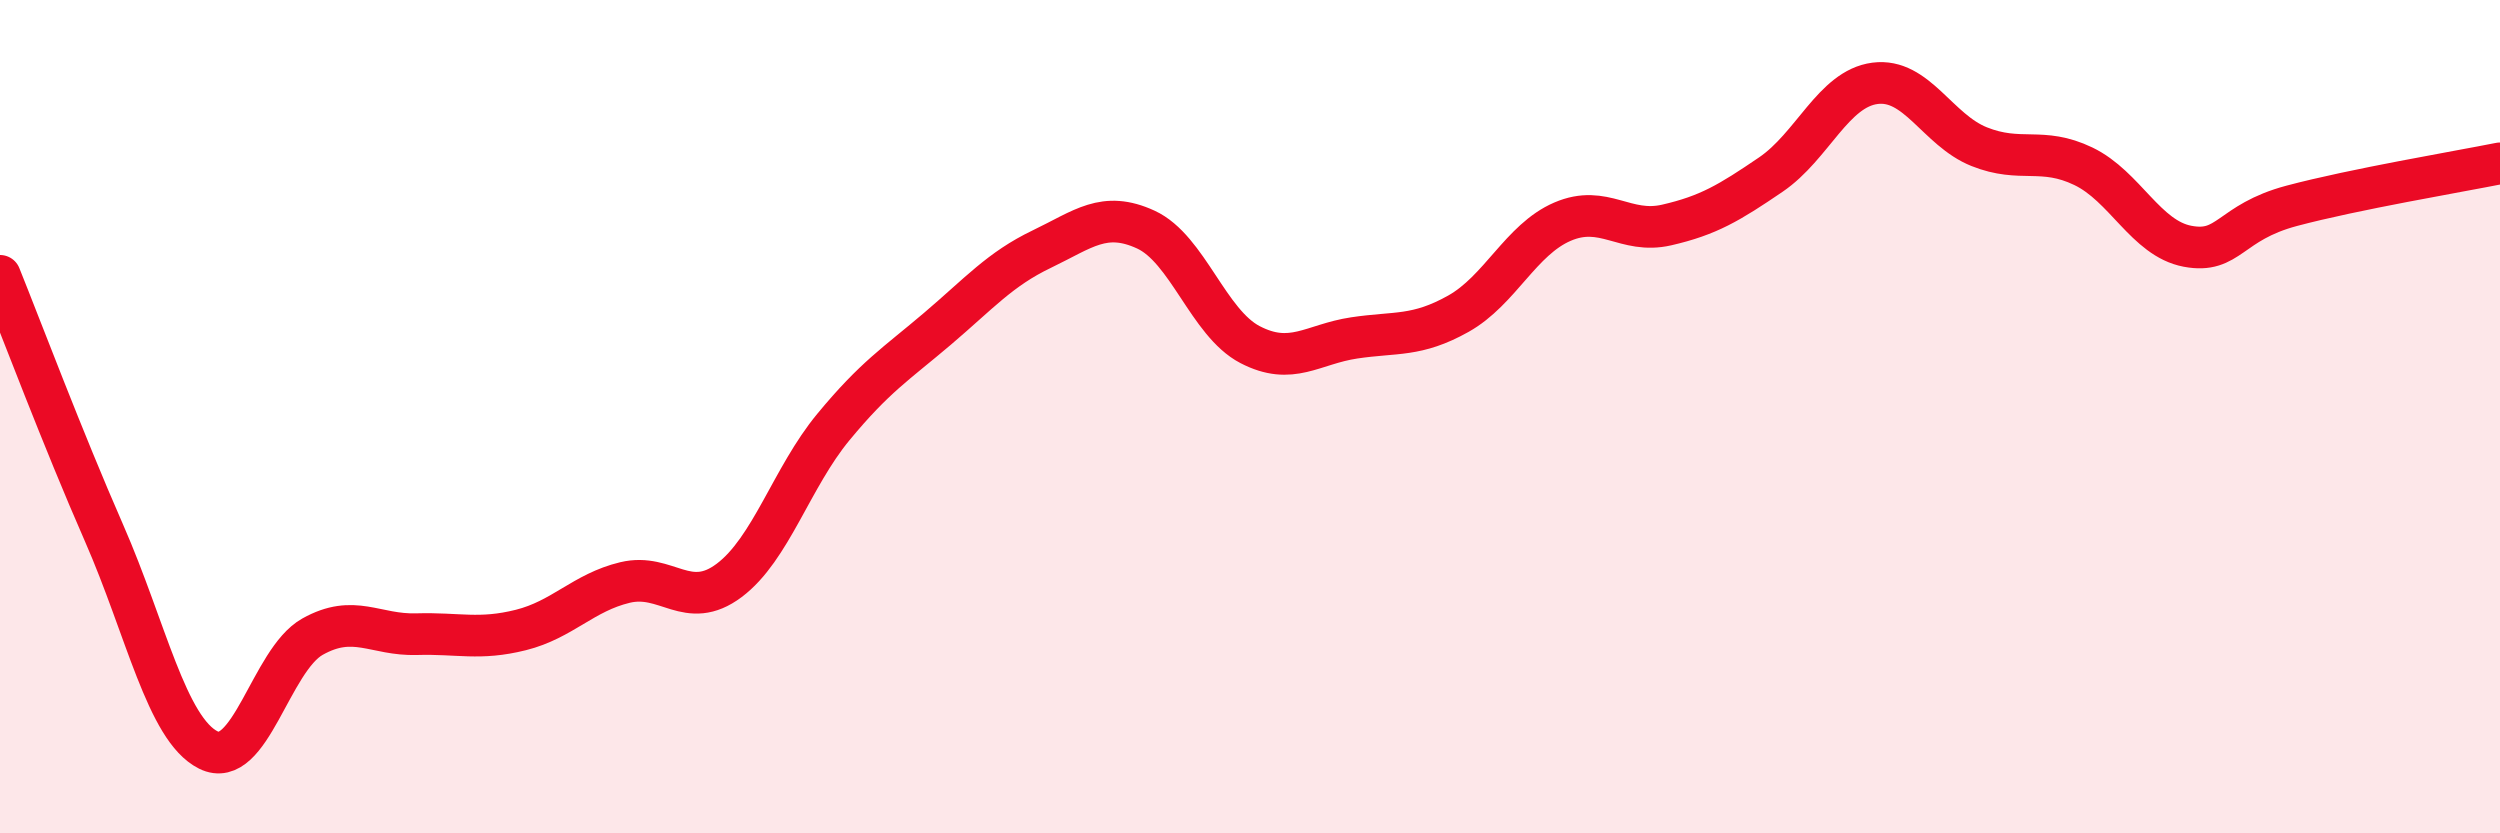
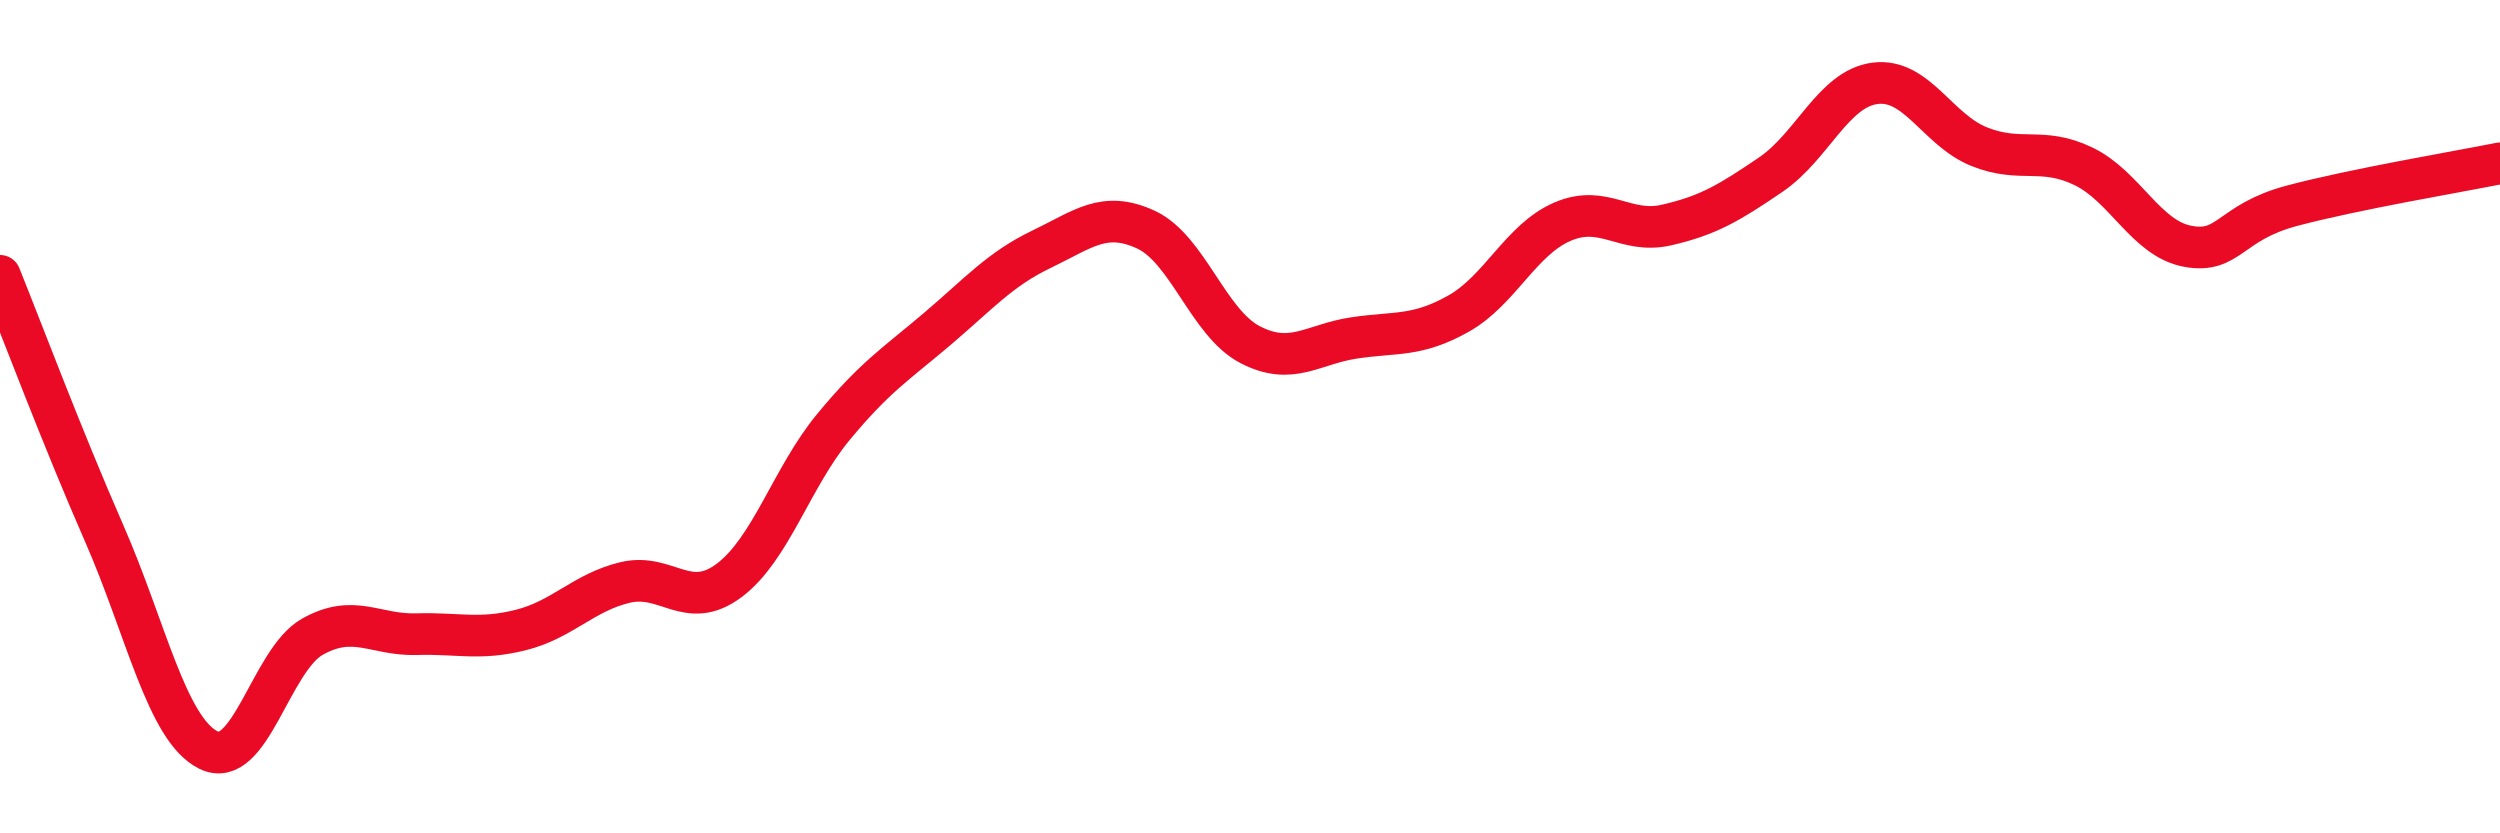
<svg xmlns="http://www.w3.org/2000/svg" width="60" height="20" viewBox="0 0 60 20">
-   <path d="M 0,6.62 C 0.5,7.86 1.5,10.52 2.5,12.8 C 3.5,15.08 4,17.5 5,18 C 6,18.5 6.5,15.84 7.5,15.28 C 8.5,14.72 9,15.25 10,15.22 C 11,15.19 11.5,15.37 12.5,15.12 C 13.5,14.87 14,14.22 15,13.98 C 16,13.74 16.5,14.68 17.5,13.93 C 18.5,13.18 19,11.46 20,10.25 C 21,9.04 21.5,8.74 22.5,7.89 C 23.5,7.04 24,6.46 25,5.98 C 26,5.5 26.5,5.05 27.5,5.51 C 28.5,5.97 29,7.75 30,8.27 C 31,8.79 31.5,8.26 32.5,8.11 C 33.5,7.96 34,8.09 35,7.53 C 36,6.97 36.5,5.75 37.5,5.32 C 38.5,4.89 39,5.63 40,5.4 C 41,5.17 41.5,4.87 42.5,4.19 C 43.5,3.51 44,2.13 45,2 C 46,1.87 46.5,3.12 47.5,3.52 C 48.5,3.92 49,3.51 50,3.99 C 51,4.47 51.5,5.72 52.5,5.91 C 53.5,6.1 53.5,5.34 55,4.94 C 56.5,4.54 59,4.12 60,3.92L60 20L0 20Z" fill="#EB0A25" opacity="0.1" stroke-linecap="round" stroke-linejoin="round" />
  <path d="M 0,6.62 C 0.5,7.86 1.5,10.52 2.5,12.8 C 3.5,15.08 4,17.5 5,18 C 6,18.5 6.5,15.84 7.5,15.28 C 8.5,14.72 9,15.25 10,15.22 C 11,15.19 11.5,15.37 12.5,15.12 C 13.5,14.87 14,14.22 15,13.98 C 16,13.74 16.5,14.68 17.5,13.93 C 18.5,13.18 19,11.46 20,10.25 C 21,9.04 21.5,8.74 22.5,7.89 C 23.5,7.04 24,6.46 25,5.98 C 26,5.5 26.5,5.05 27.5,5.51 C 28.5,5.97 29,7.75 30,8.27 C 31,8.79 31.5,8.26 32.5,8.11 C 33.5,7.96 34,8.09 35,7.53 C 36,6.97 36.5,5.75 37.5,5.32 C 38.5,4.89 39,5.63 40,5.4 C 41,5.17 41.5,4.87 42.5,4.19 C 43.5,3.51 44,2.13 45,2 C 46,1.87 46.5,3.12 47.5,3.52 C 48.5,3.92 49,3.51 50,3.99 C 51,4.47 51.5,5.72 52.5,5.91 C 53.5,6.1 53.5,5.34 55,4.94 C 56.5,4.54 59,4.12 60,3.92" stroke="#EB0A25" stroke-width="1" fill="none" stroke-linecap="round" stroke-linejoin="round" />
</svg>